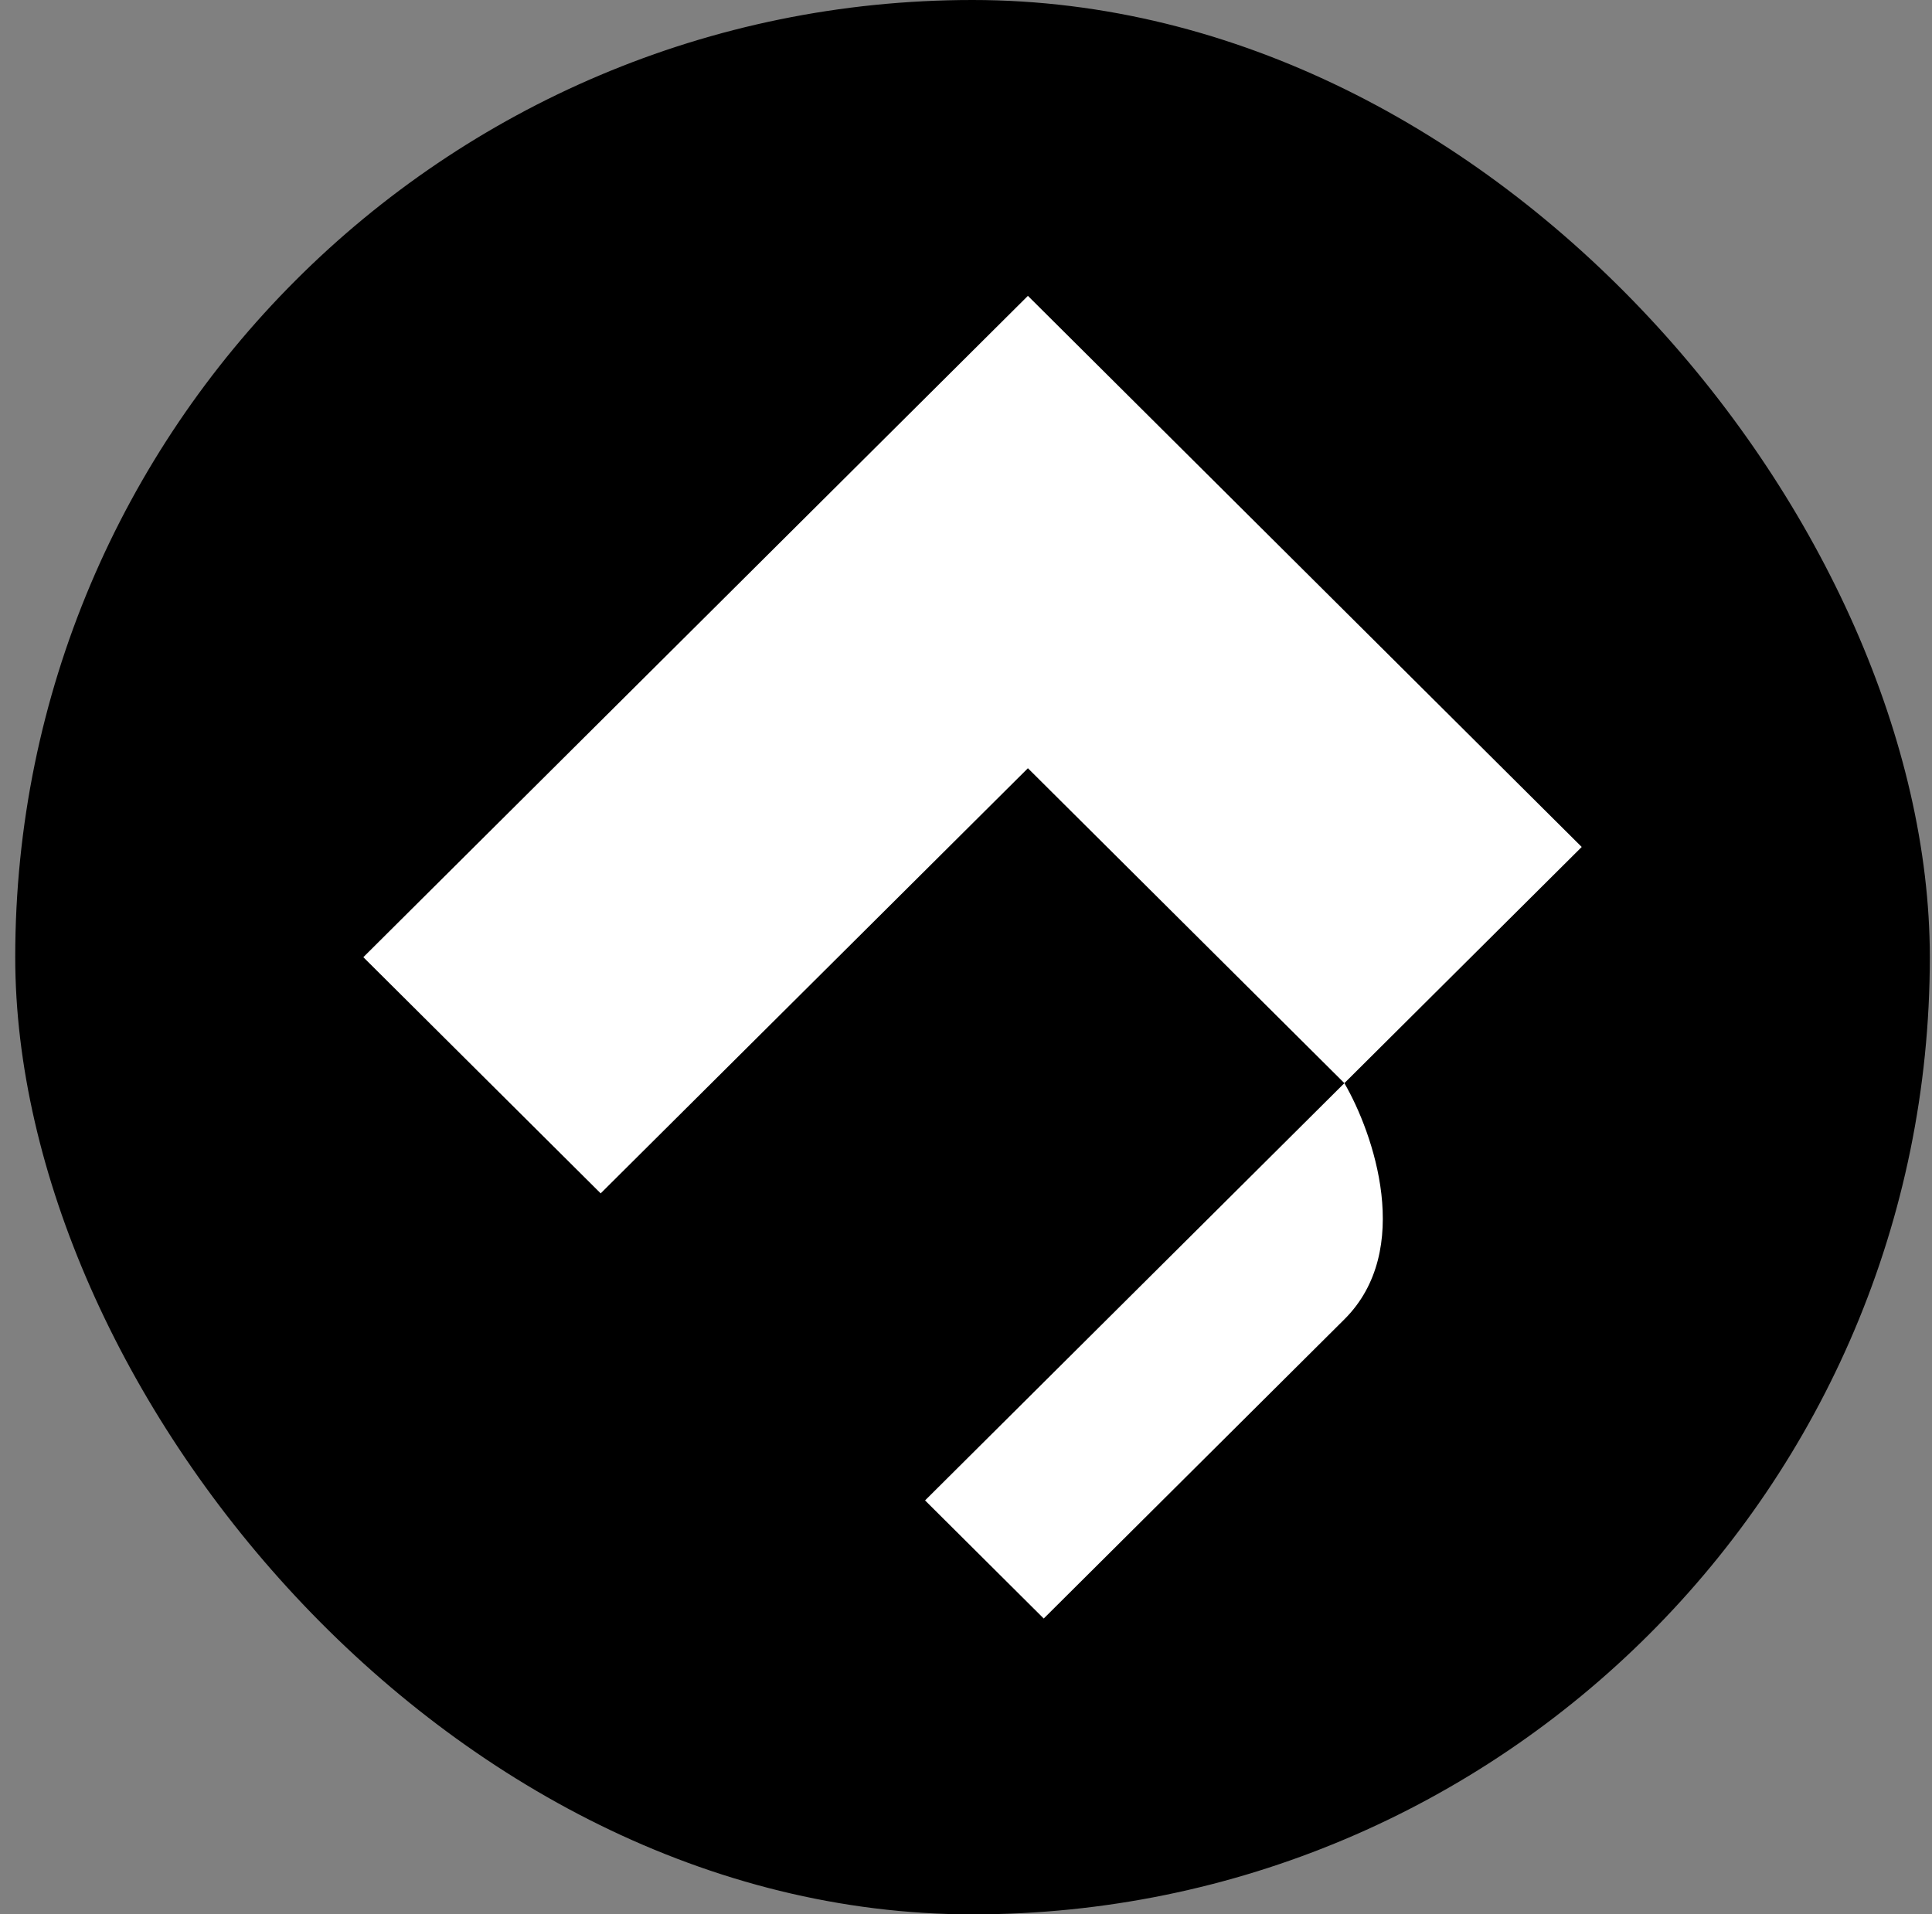
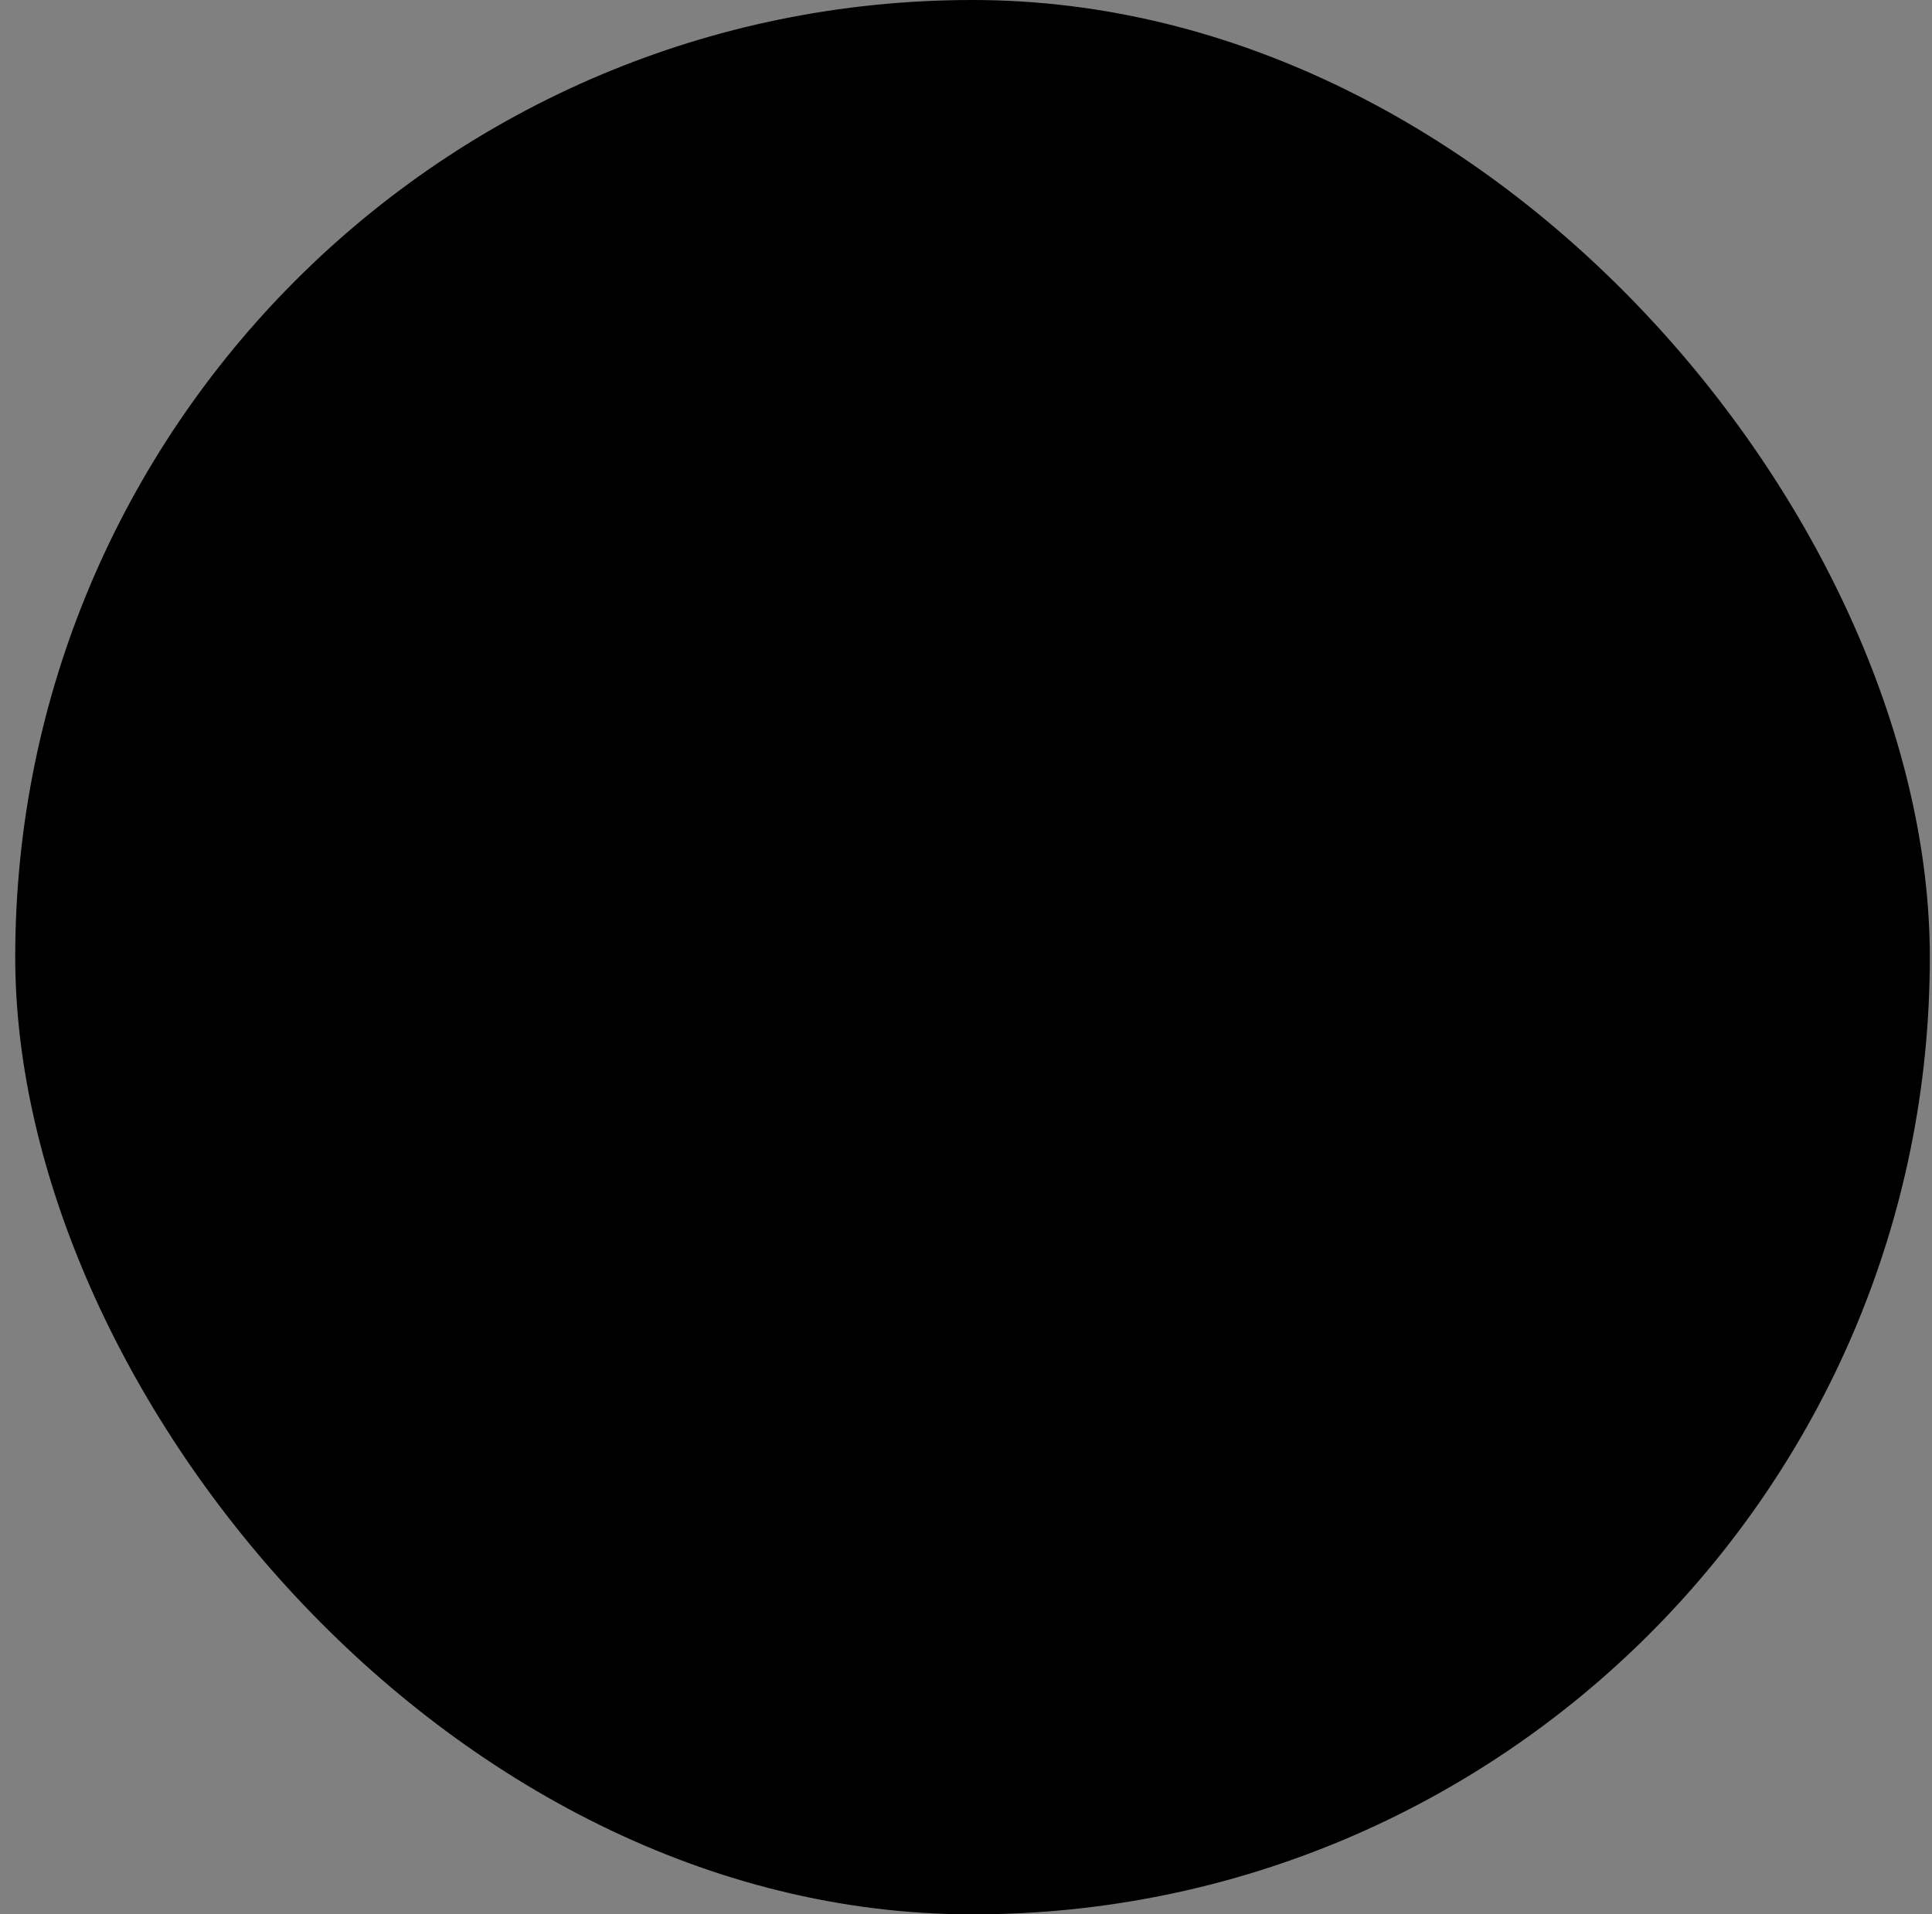
<svg xmlns="http://www.w3.org/2000/svg" width="111" height="110" viewBox="0 0 111 110" fill="none">
  <rect x="0" y="0" width="111" height="110" fill="#808080" stroke="none" />
  <rect x="0.875" width="110" height="110" rx="55" fill="black" />
-   <path d="M34.511 68.571L20.875 55L59.057 17L90.875 48.667L77.239 62.238C78.905 65.103 81.239 71.829 77.239 75.809L59.966 93L53.148 86.214L77.239 62.238L59.057 44.143L34.511 68.571Z" fill="white" />
</svg>